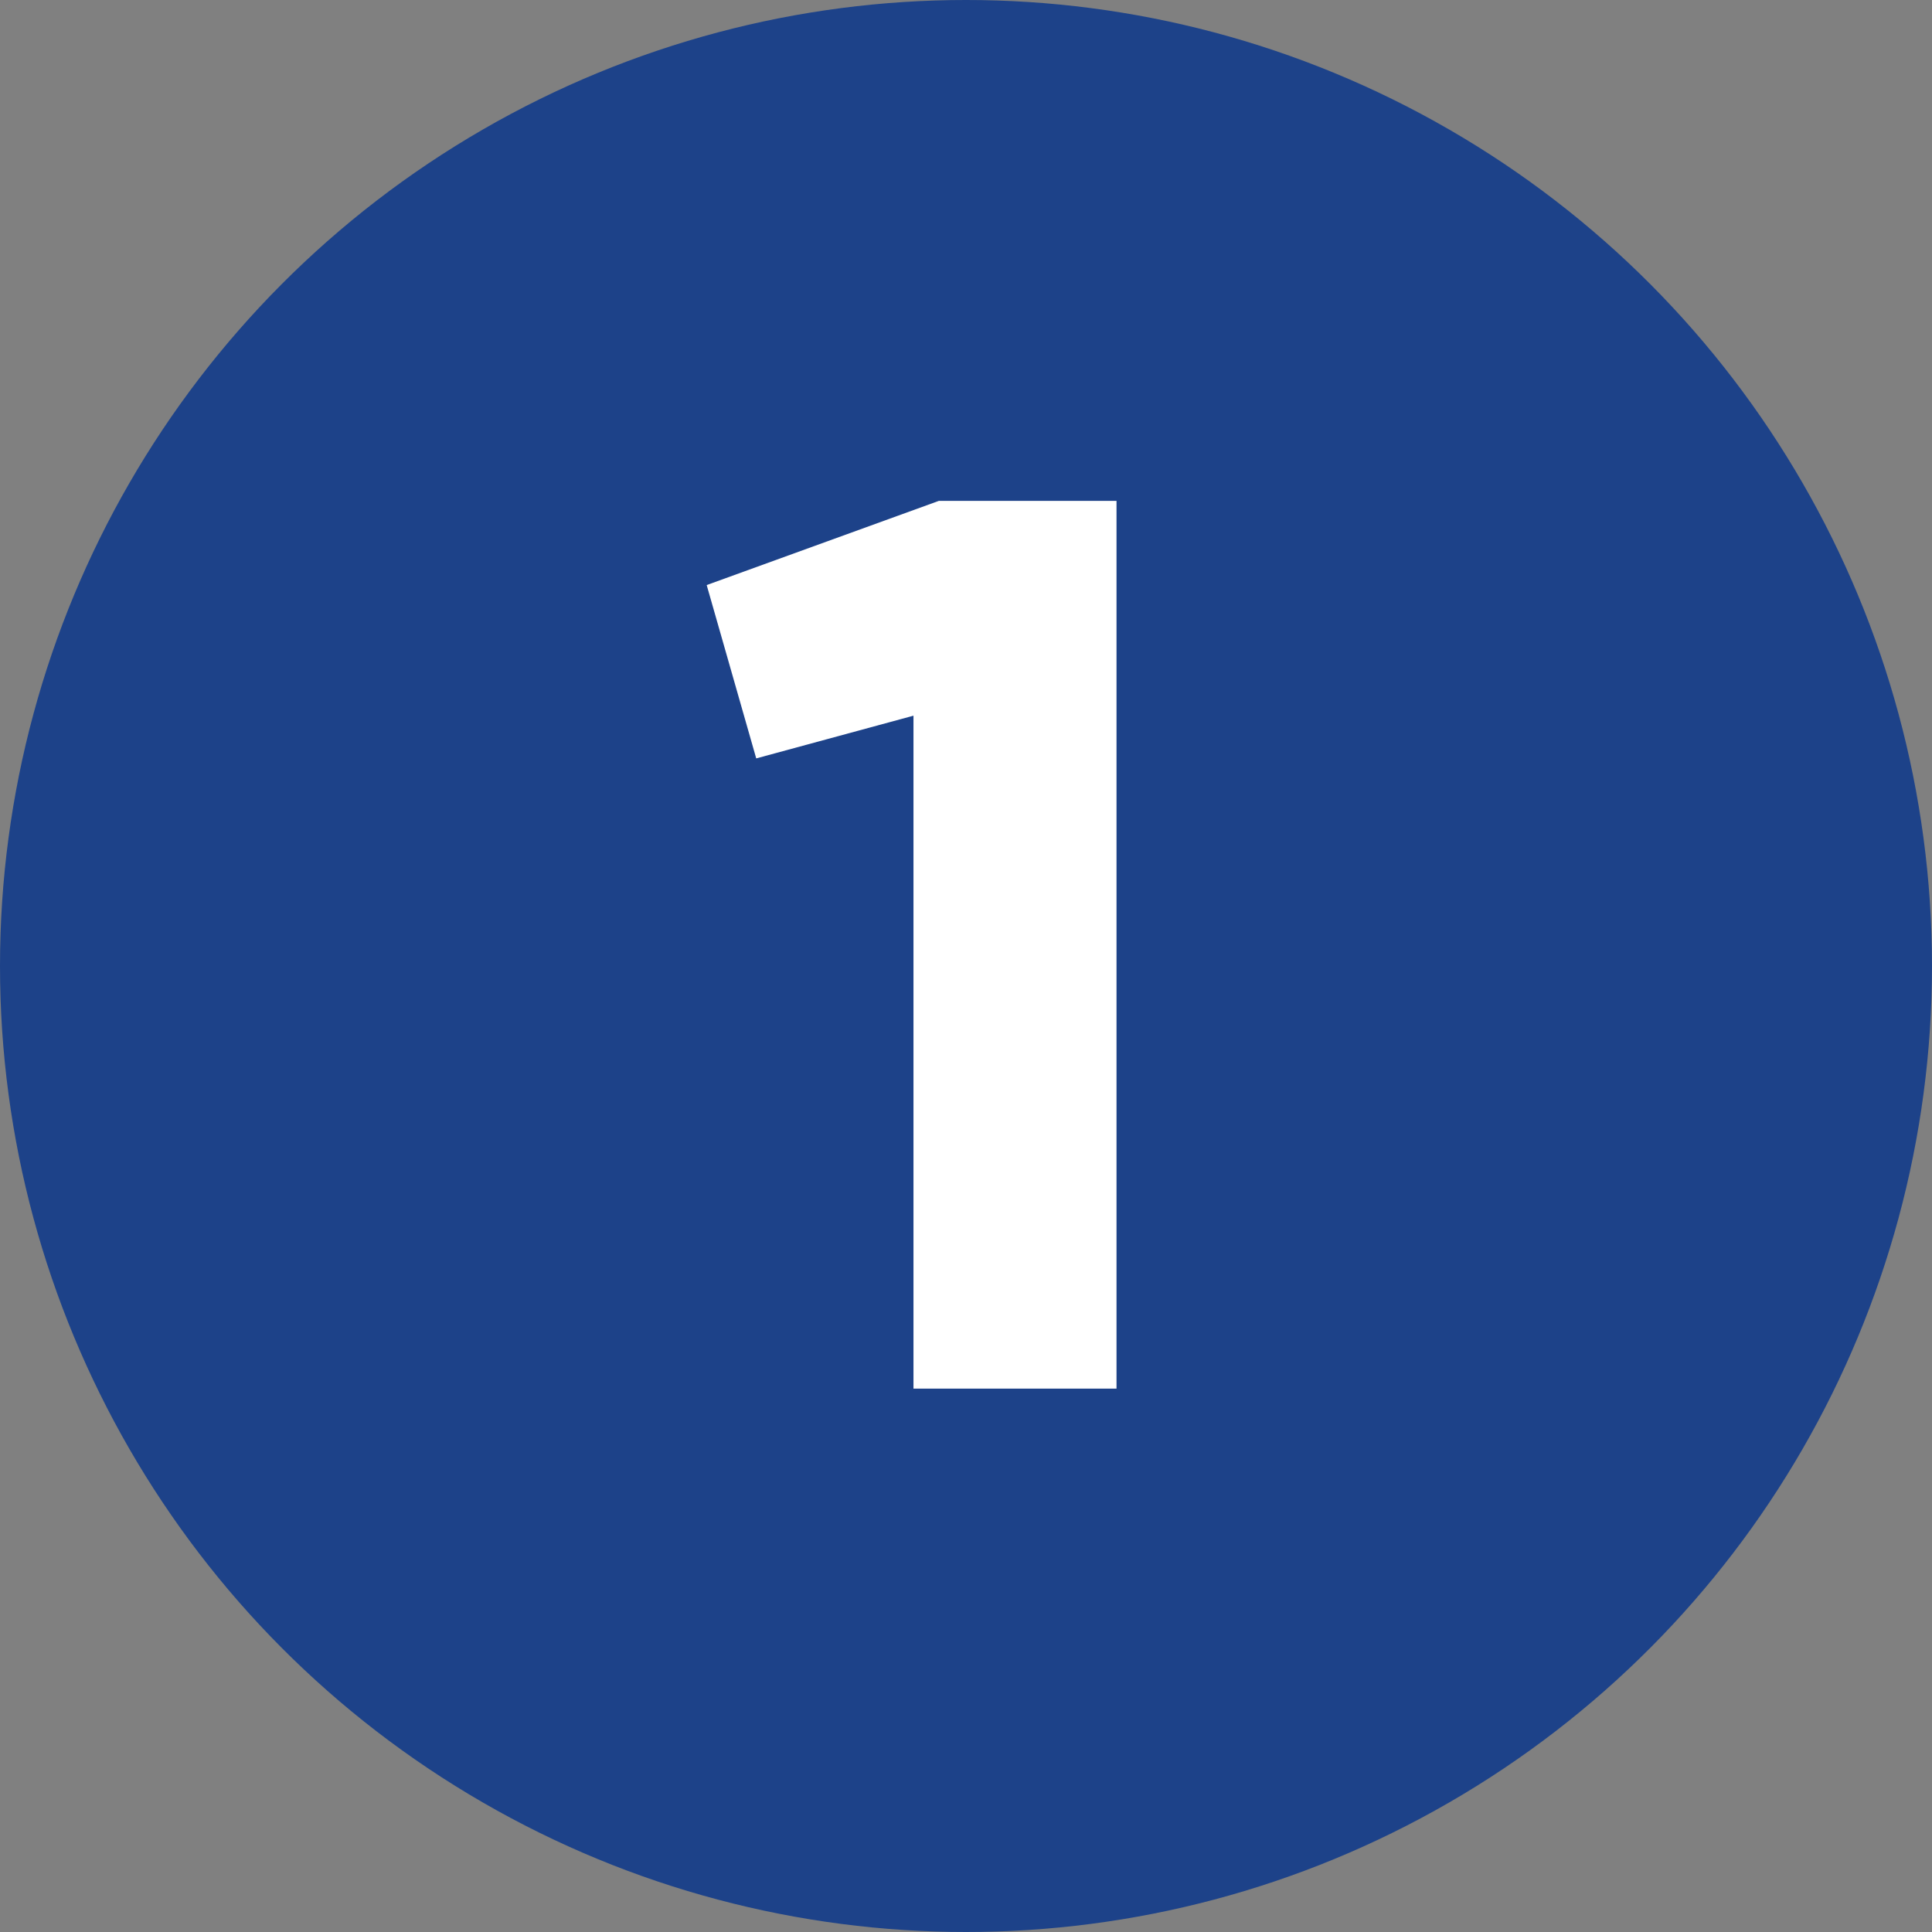
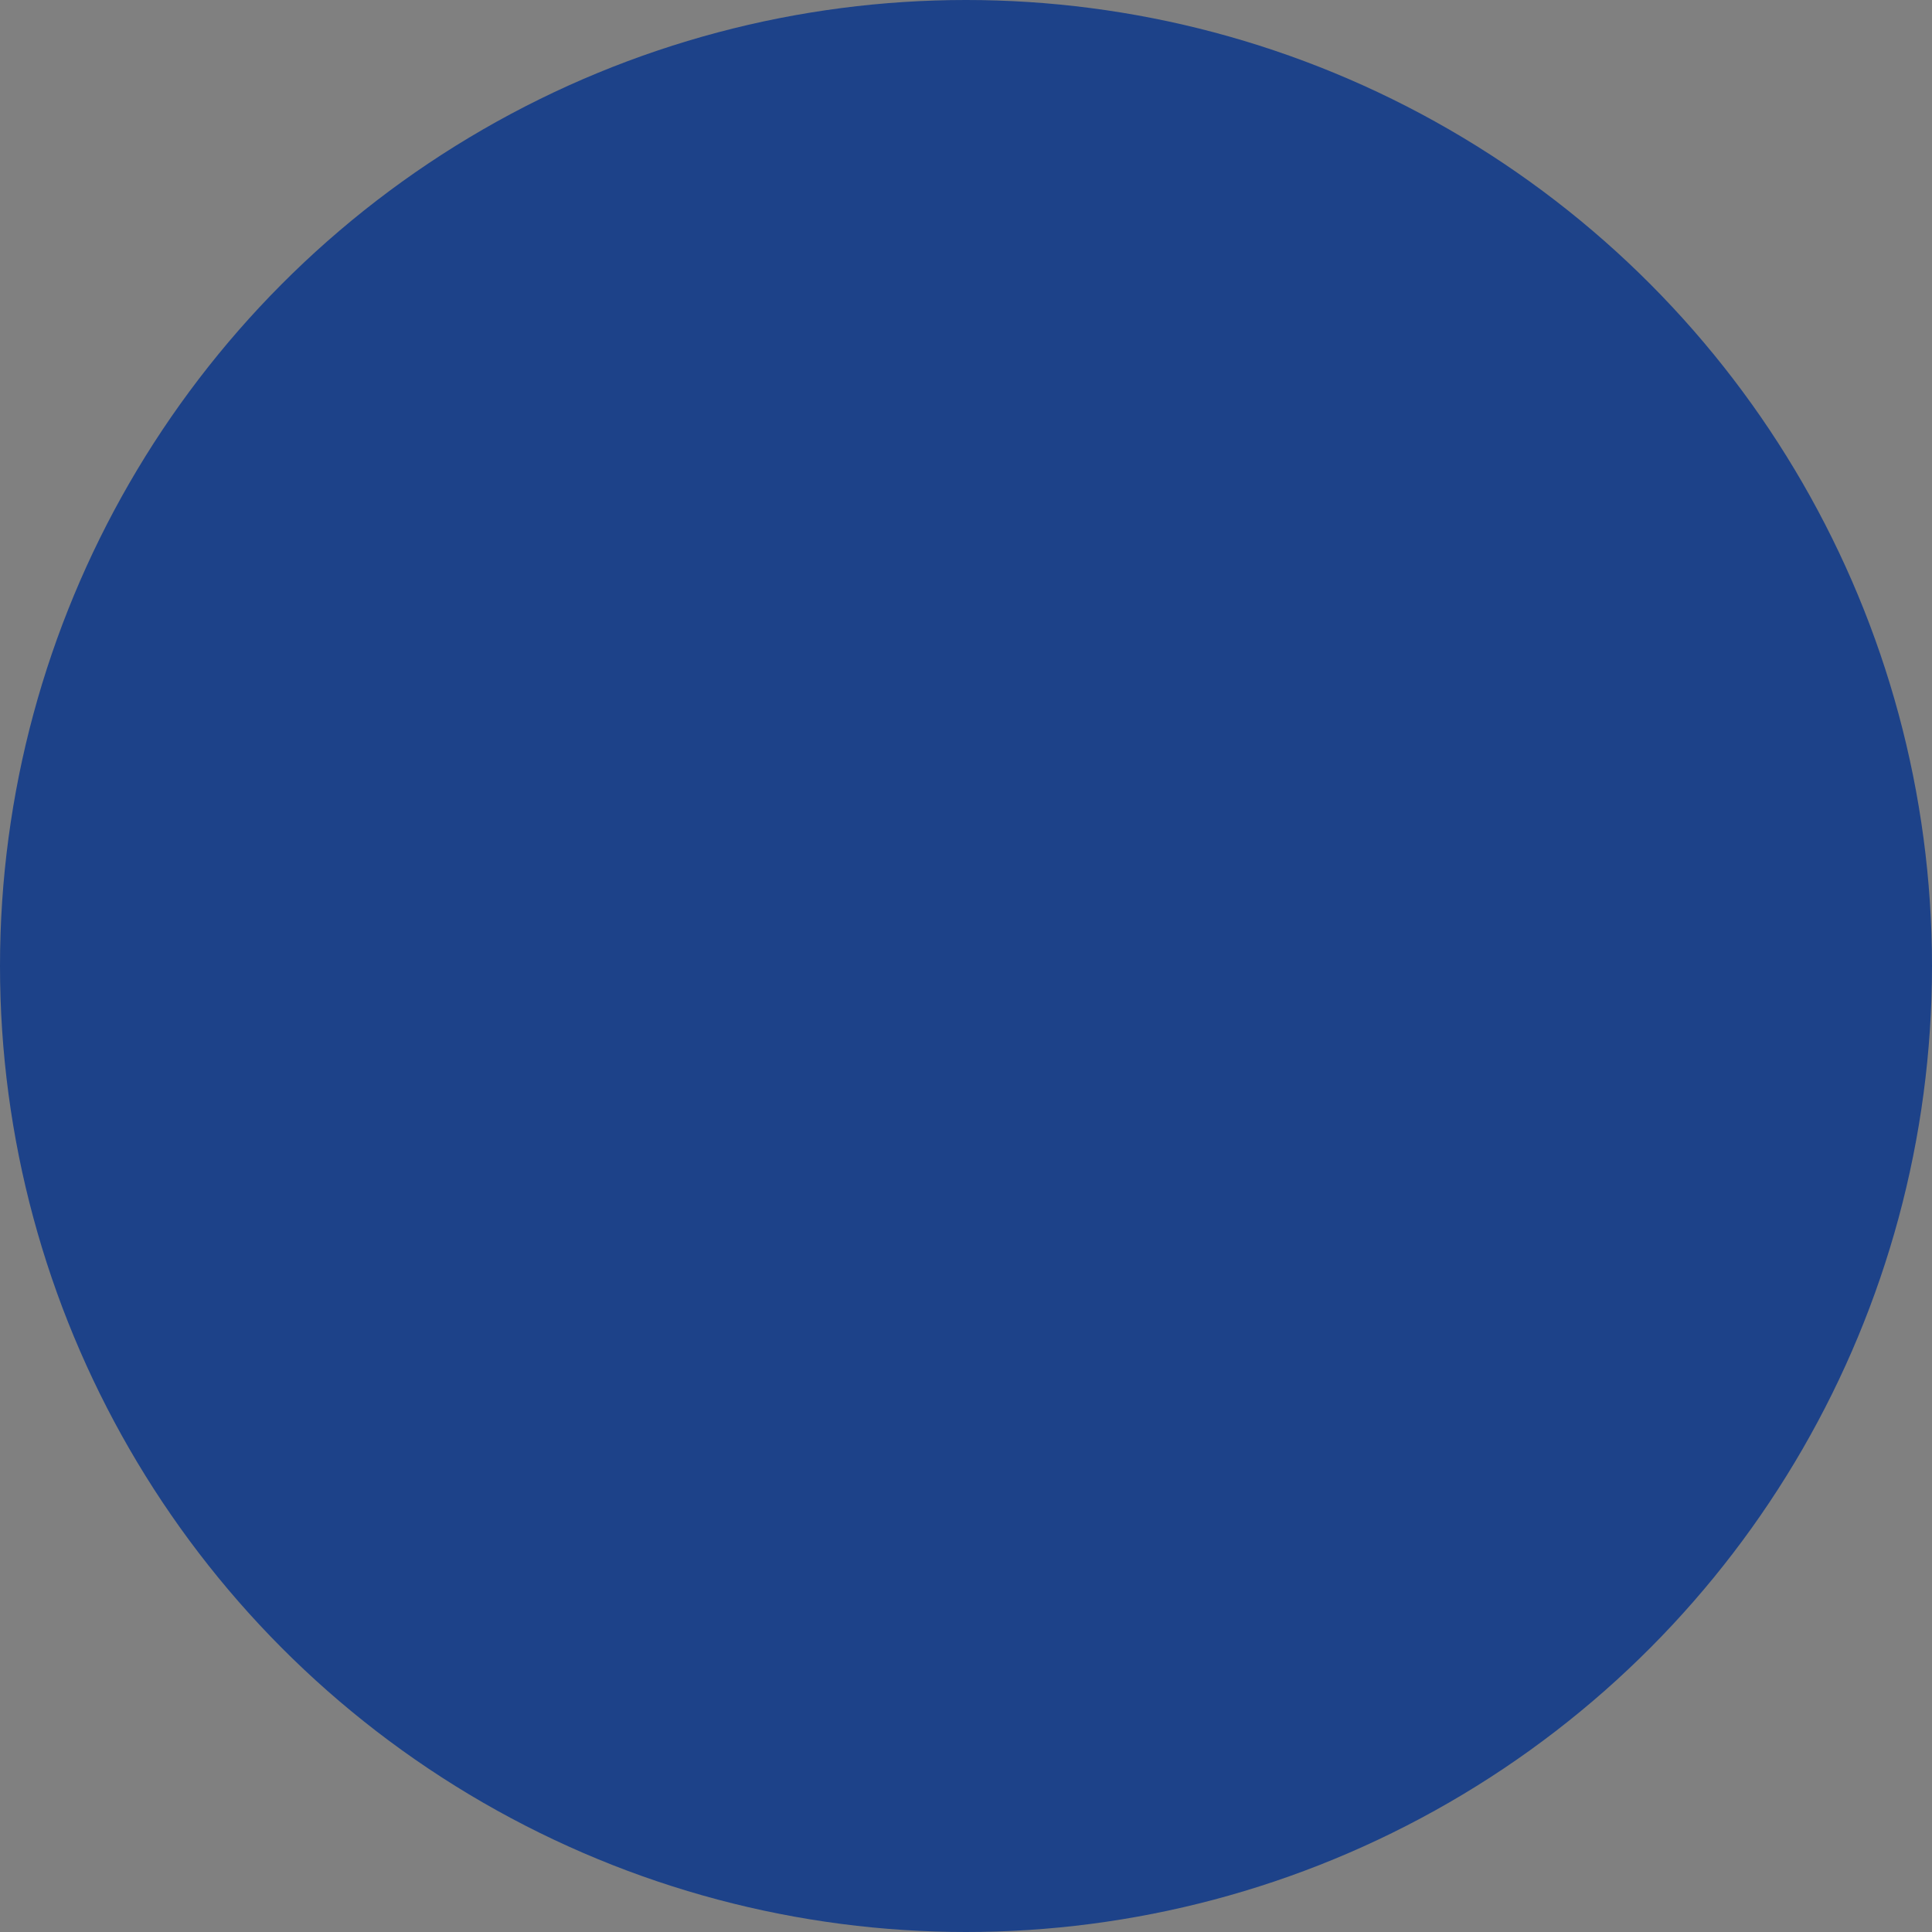
<svg xmlns="http://www.w3.org/2000/svg" width="64" height="64" viewBox="0 0 64 64" fill="none">
  <rect x="0" y="0" width="64" height="64" fill="#808080" stroke="none" />
  <circle cx="32" cy="32" r="32" fill="#1D4289" />
-   <path d="M31.101 16.592H36.986V46H30.26V23.708L25.051 25.123L23.41 19.381L31.101 16.592Z" fill="white" />
</svg>